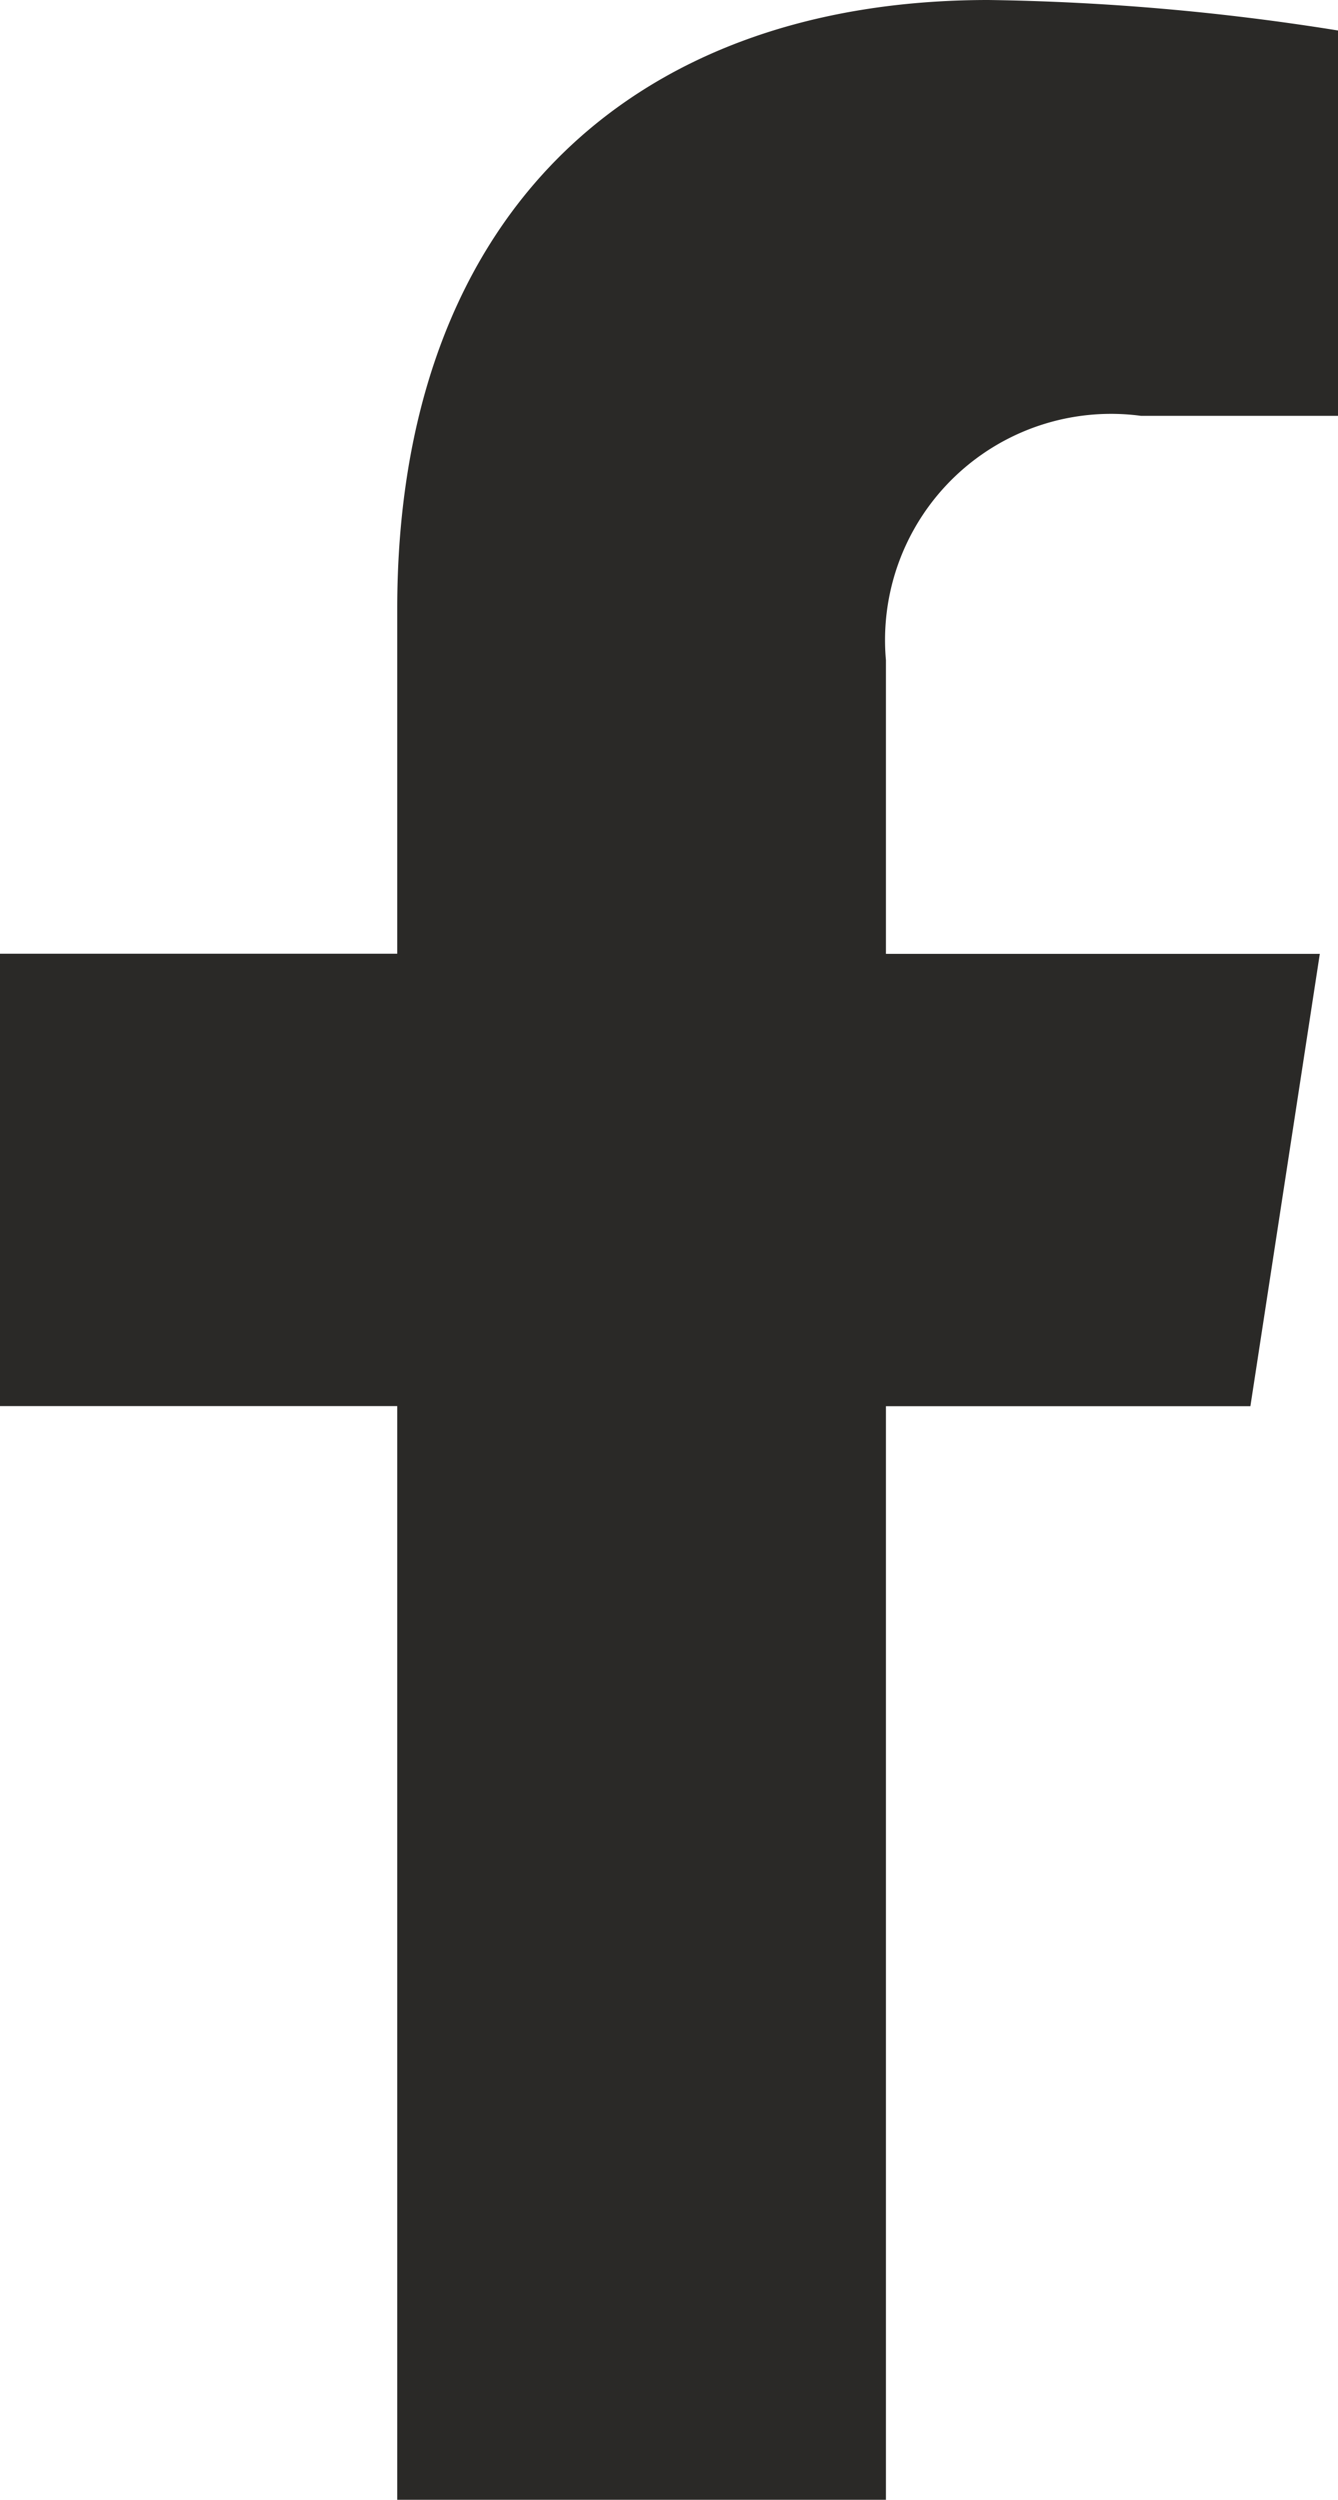
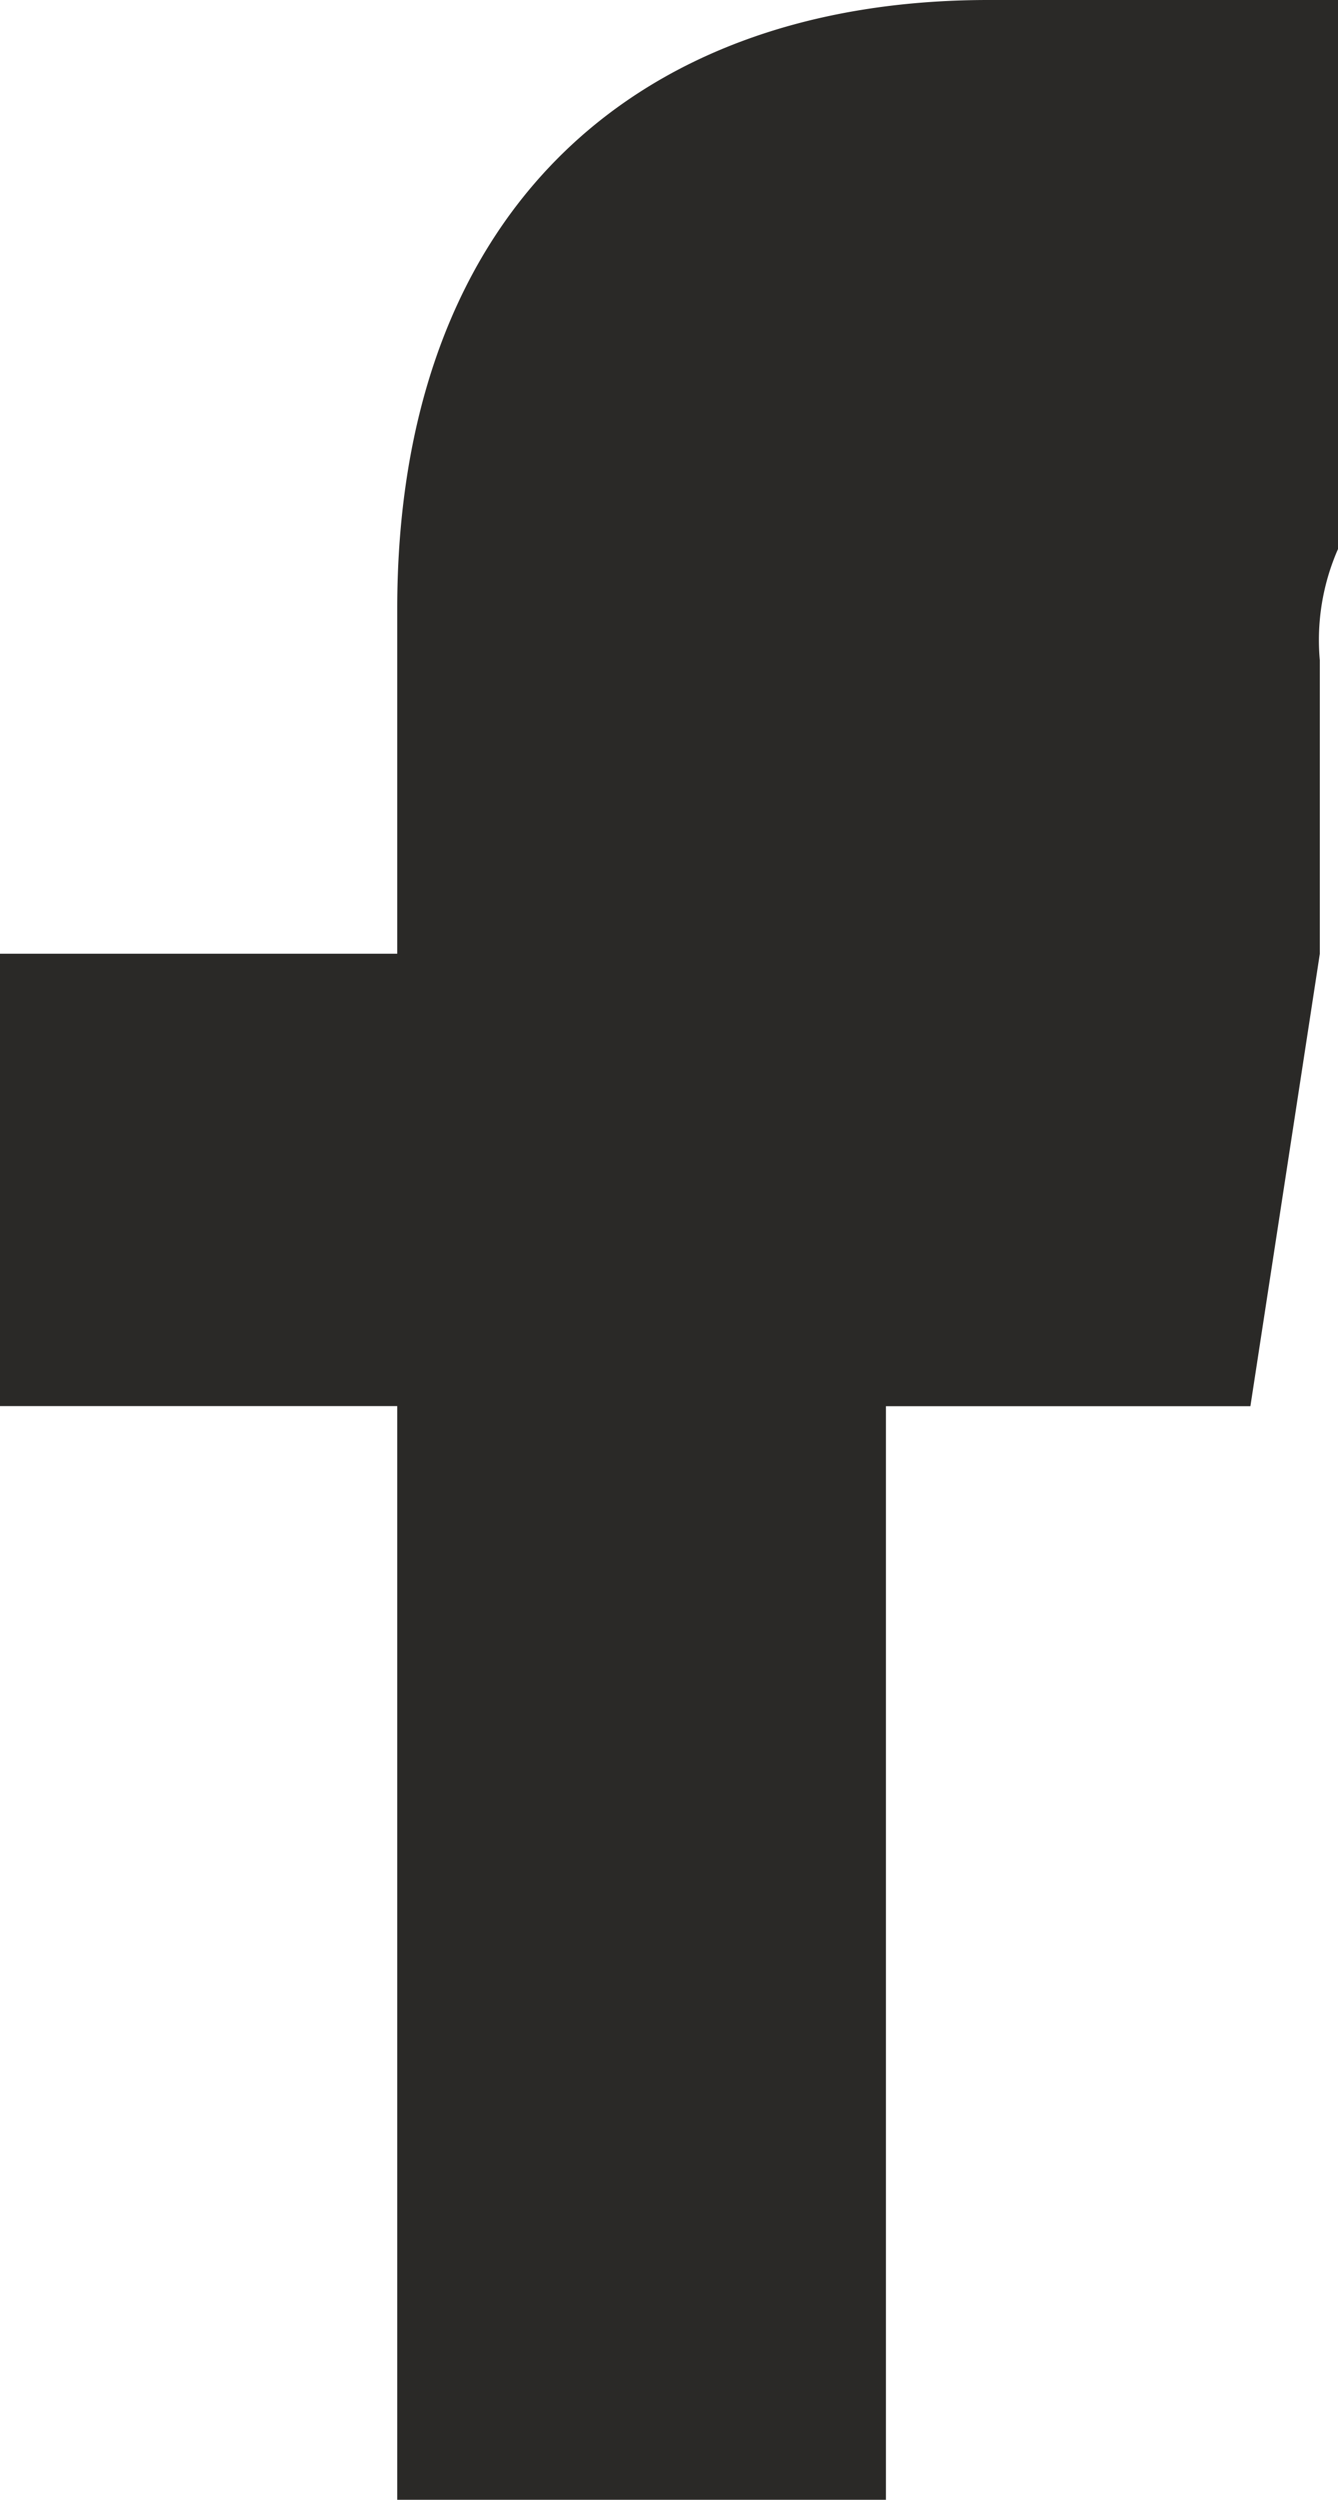
<svg xmlns="http://www.w3.org/2000/svg" id="Icon_fa-brands-facebook-f" data-name="Icon fa-brands-facebook-f" width="10.004" height="18.679" viewBox="0 0 10.004 18.679">
-   <path id="Icon_fa-brands-facebook-f-2" data-name="Icon fa-brands-facebook-f" d="M10.958,10.507l.519-3.38H8.233V4.933a1.69,1.69,0,0,1,1.906-1.826h1.475V.228A17.983,17.983,0,0,0,9,0C6.325,0,4.579,1.619,4.579,4.55V7.126H1.609v3.38H4.579v8.172H8.233V10.507Z" transform="translate(-1.609)" fill="#2a2927" />
+   <path id="Icon_fa-brands-facebook-f-2" data-name="Icon fa-brands-facebook-f" d="M10.958,10.507l.519-3.38V4.933a1.69,1.69,0,0,1,1.906-1.826h1.475V.228A17.983,17.983,0,0,0,9,0C6.325,0,4.579,1.619,4.579,4.55V7.126H1.609v3.38H4.579v8.172H8.233V10.507Z" transform="translate(-1.609)" fill="#2a2927" />
</svg>